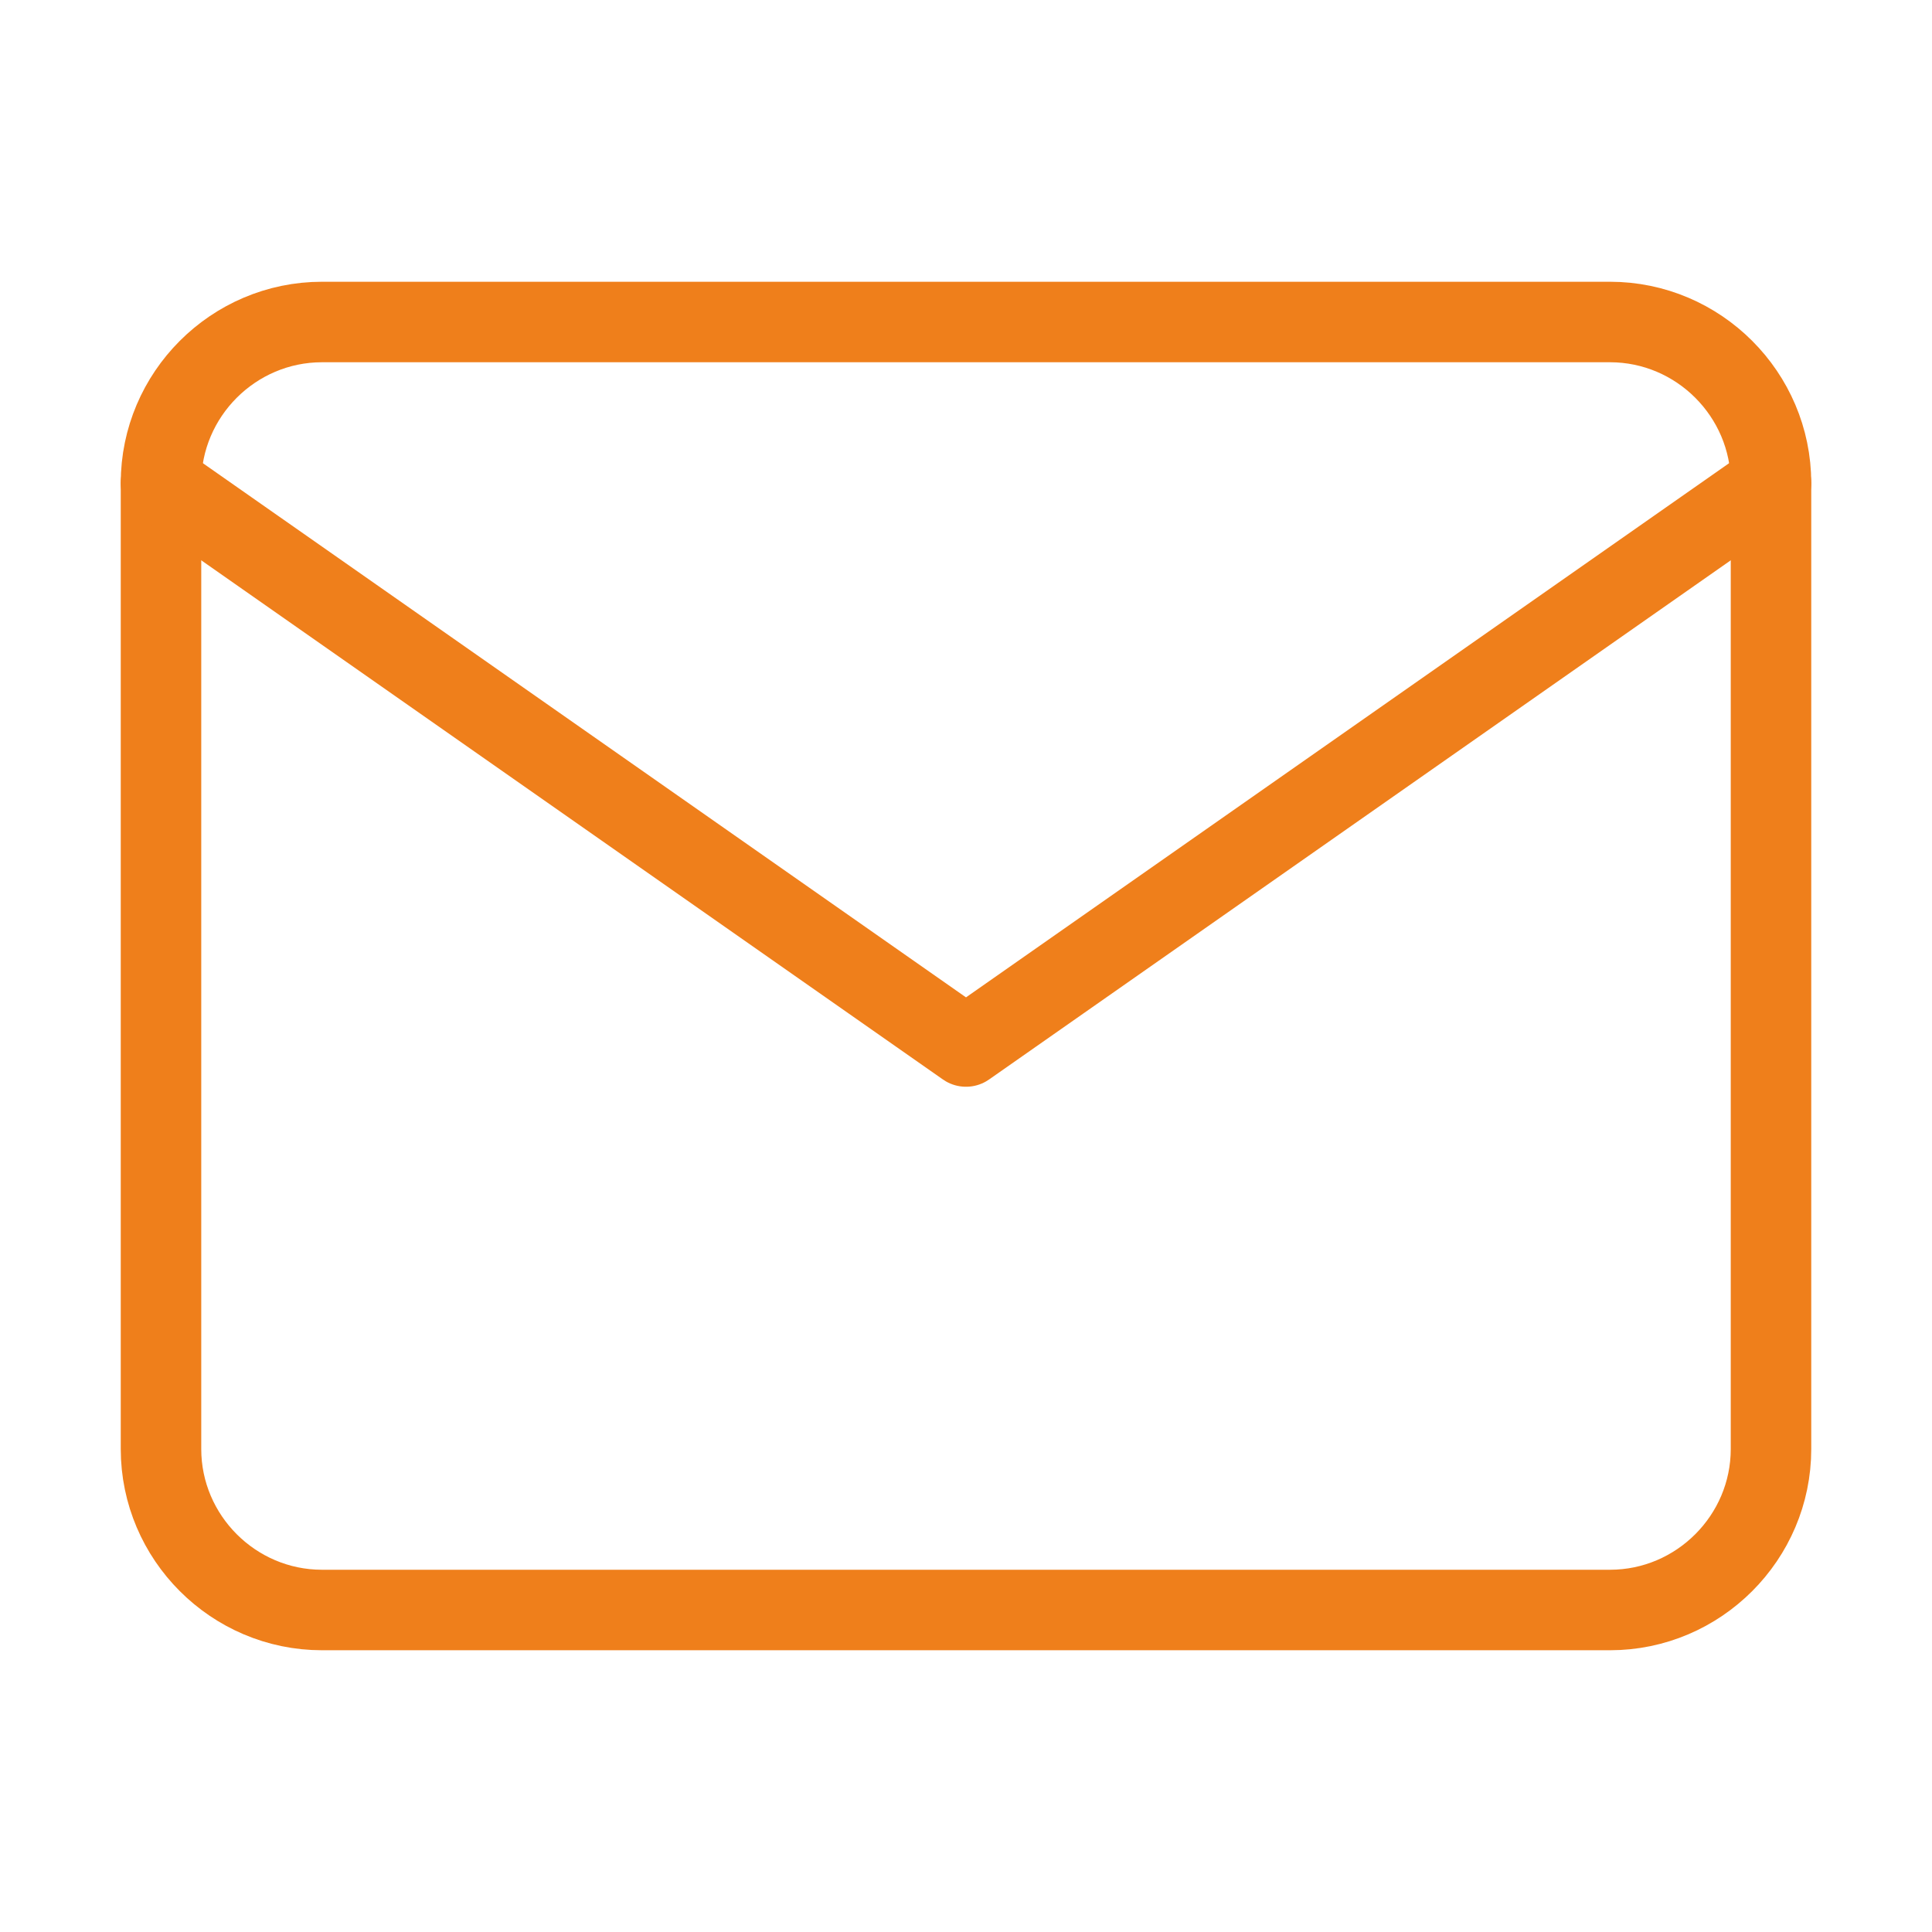
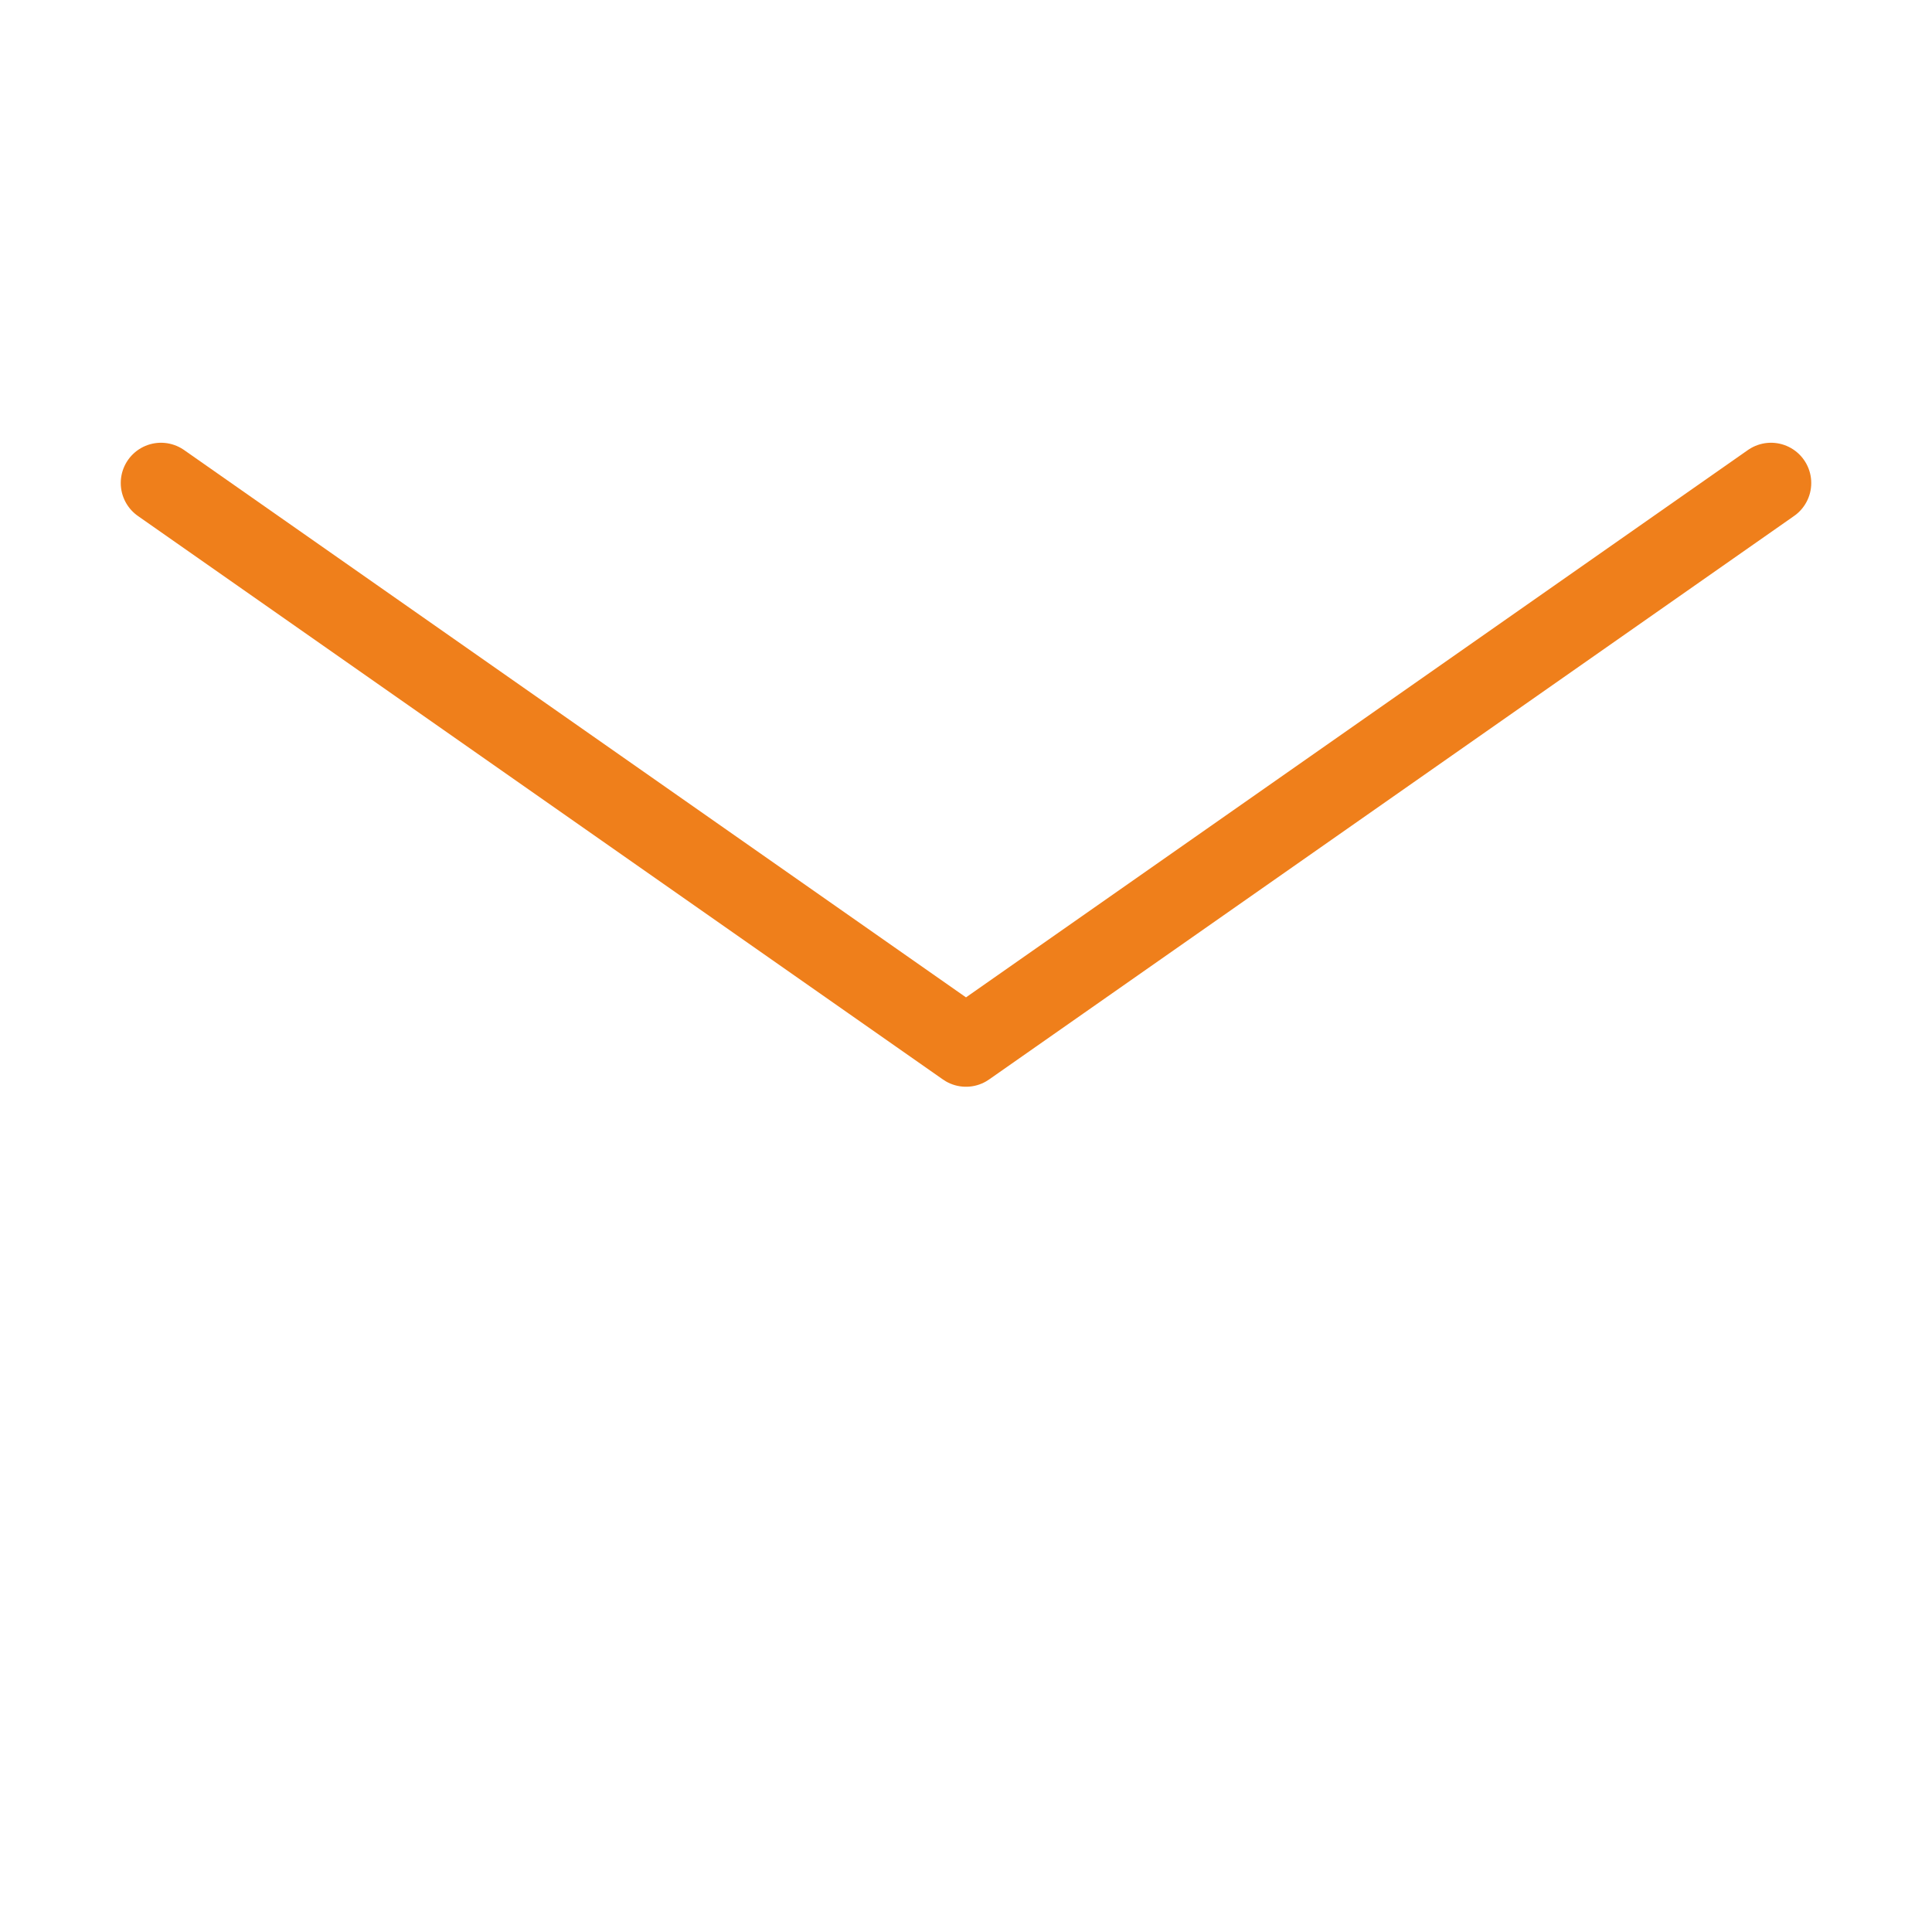
<svg xmlns="http://www.w3.org/2000/svg" width="48" height="48" viewBox="0 0 48 48" fill="none">
-   <path d="M8 8H40C42.2 8 44 9.8 44 12V36C44 38.2 42.2 40 40 40H8C5.8 40 4 38.2 4 36V12C4 9.8 5.8 8 8 8Z" stroke="#EF7F1B" stroke-width="2" stroke-linecap="round" stroke-linejoin="round" />
  <path d="M44 12L24 26L4 12" stroke="#EF7F1B" stroke-width="2" stroke-linecap="round" stroke-linejoin="round" />
</svg>